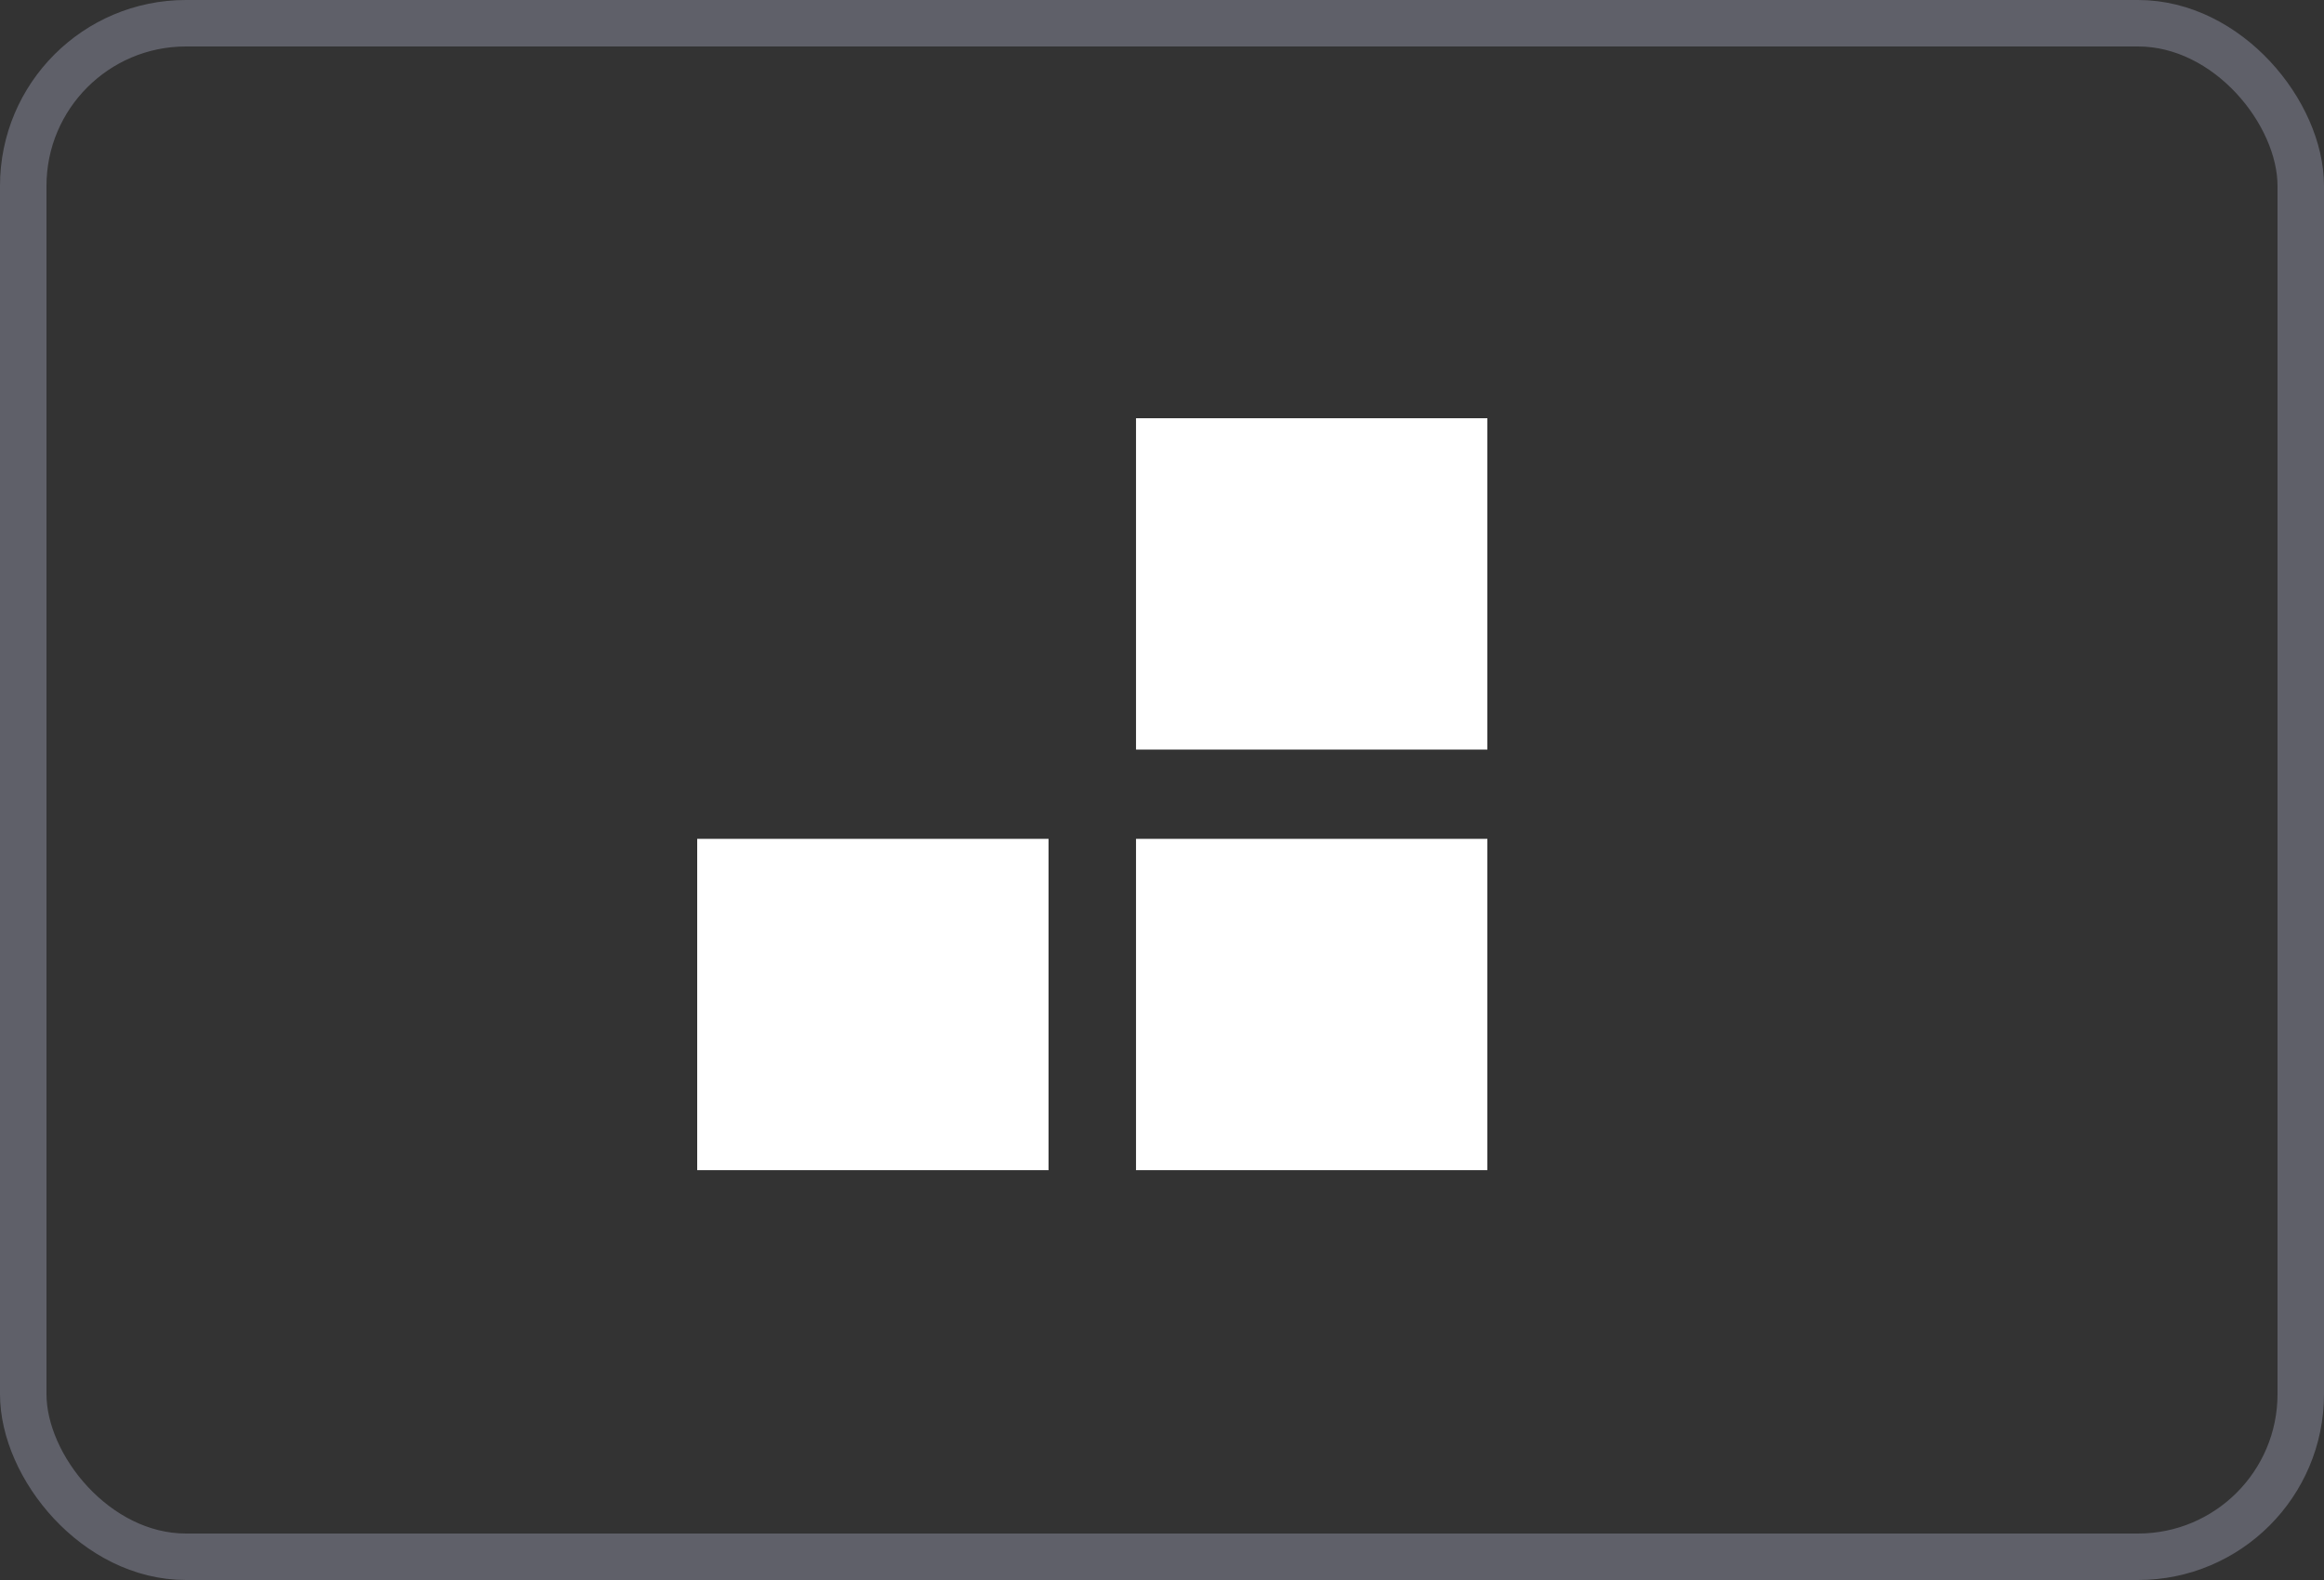
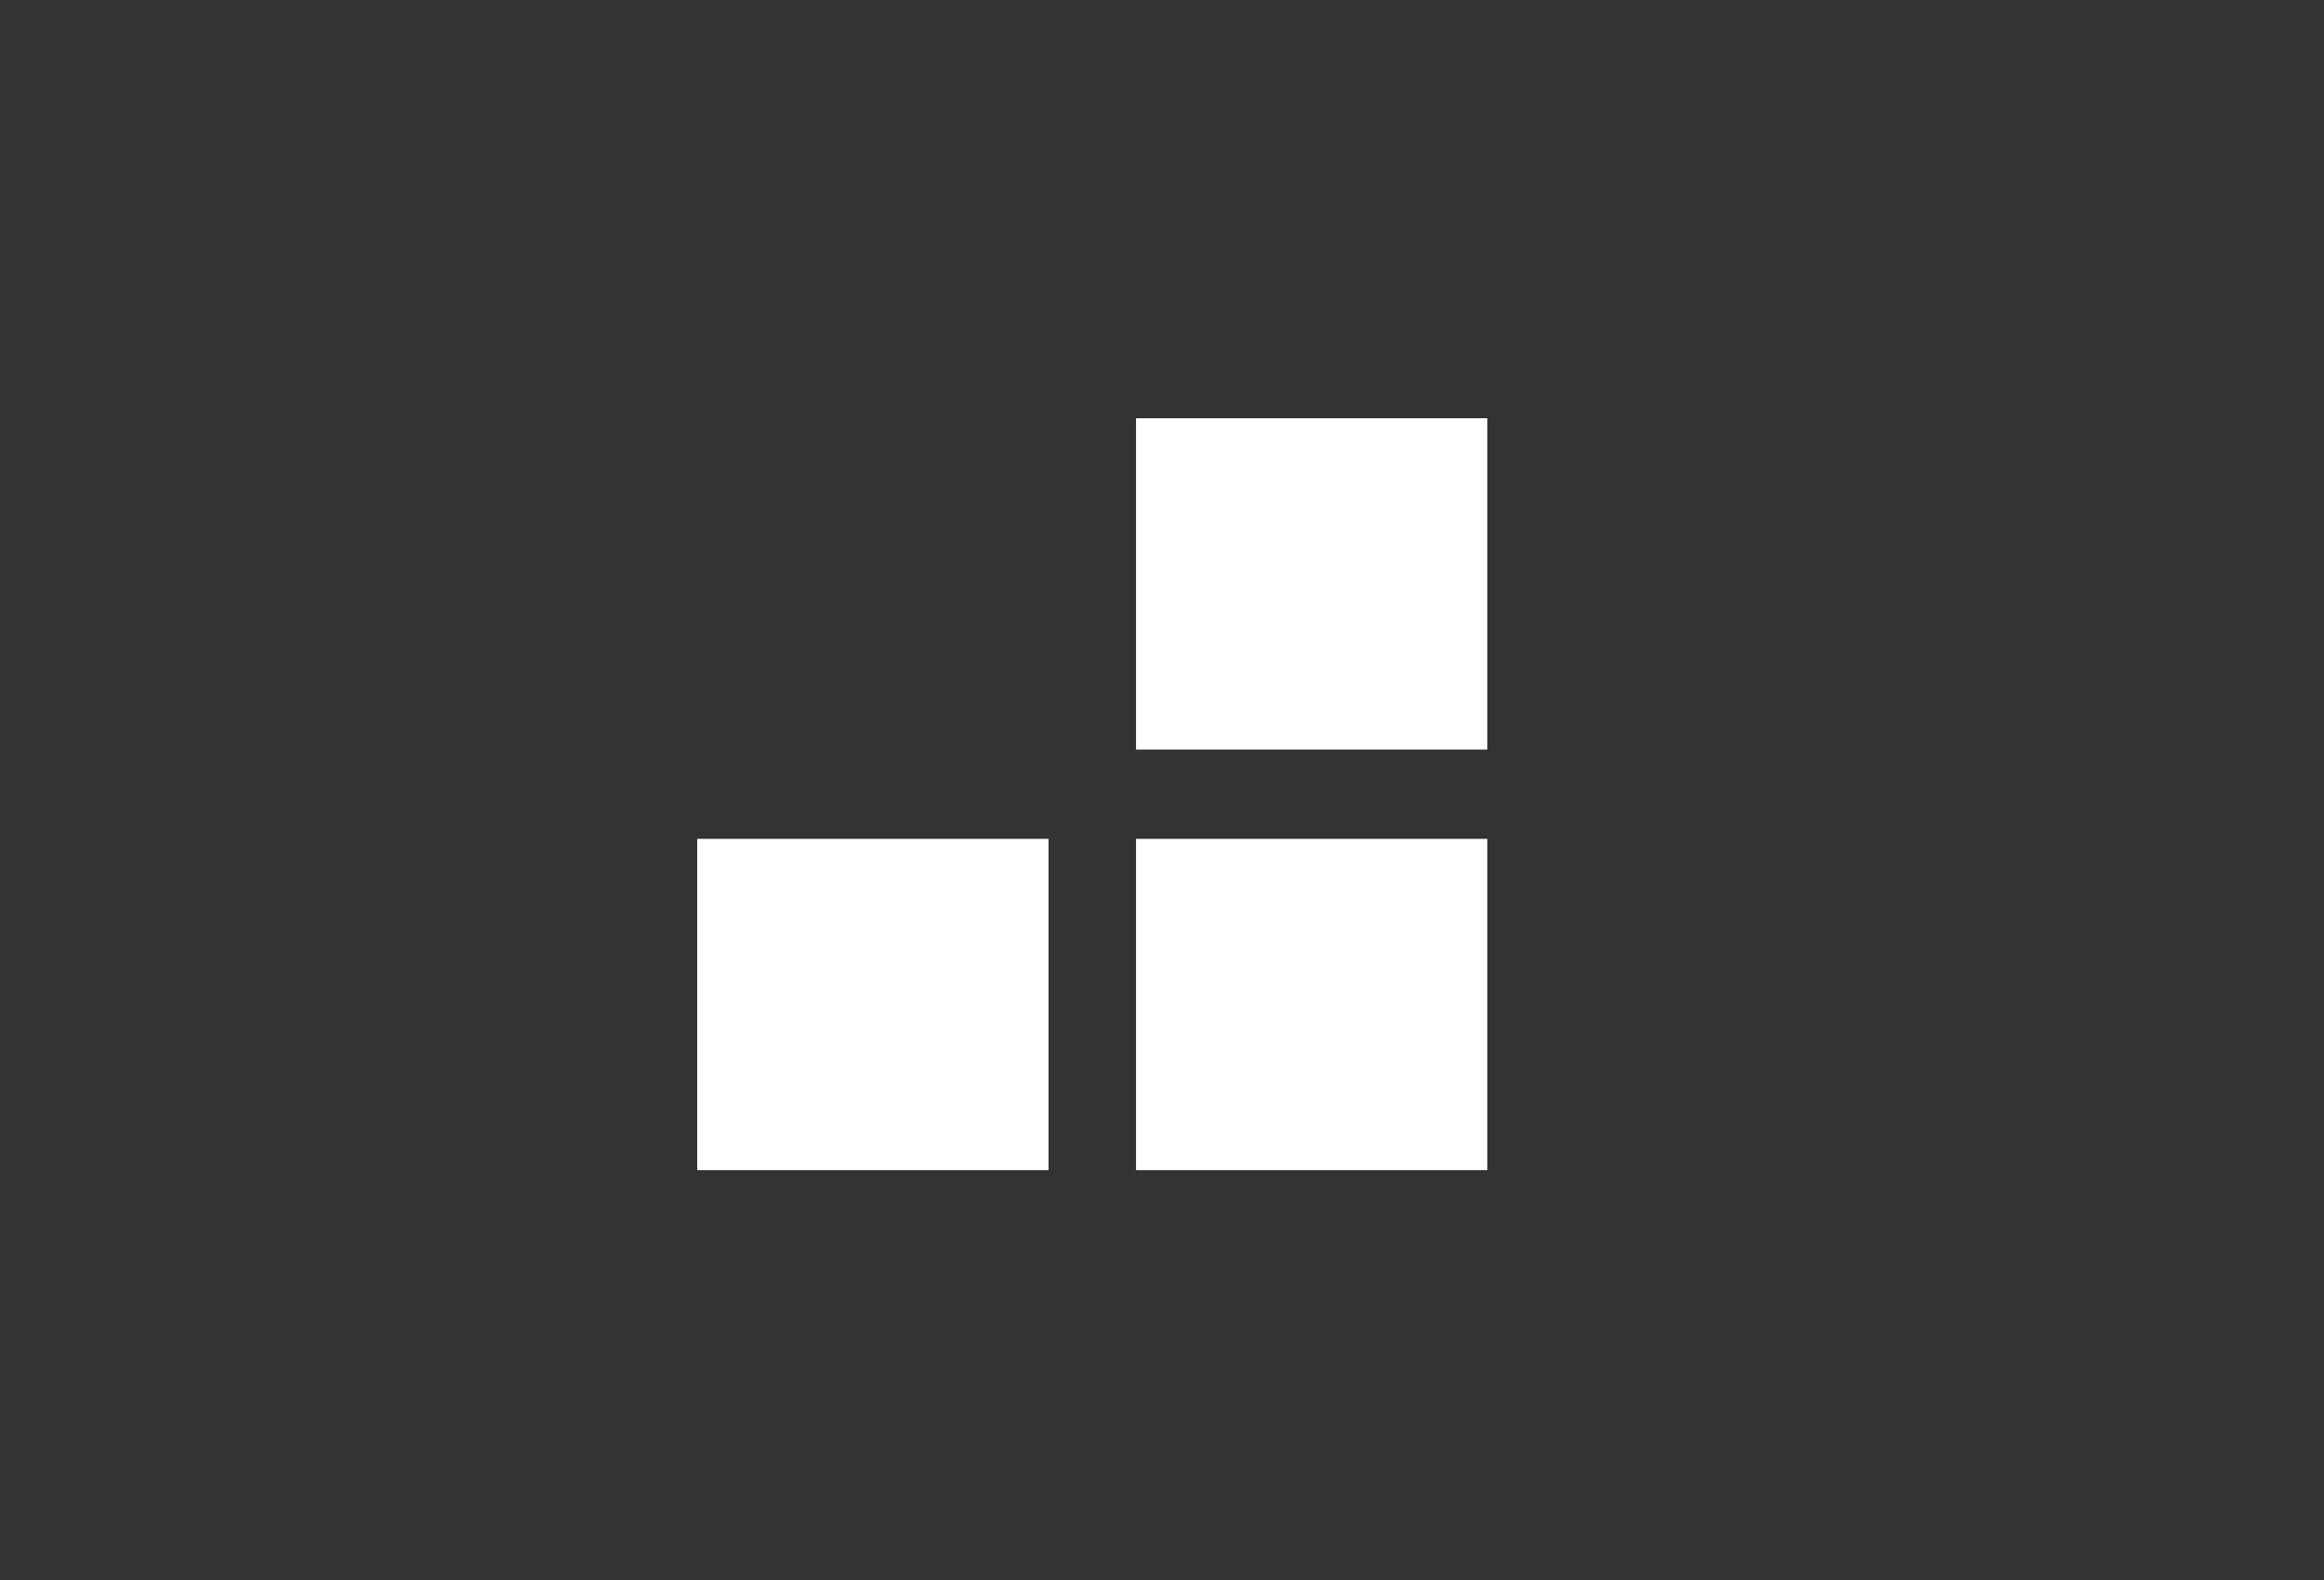
<svg xmlns="http://www.w3.org/2000/svg" width="50" height="34" viewBox="0 0 50 34" fill="none">
  <rect x="0" y="0" width="50" height="34" fill="#333333" stroke="none" />
  <g id="BalÃ­kovna">
-     <rect x="0.5" y="0.5" width="49" height="33" rx="3.5" stroke="#5F6069" />
    <g id="logo">
      <g id="Vrstva_1_1_">
        <path id="Vector" d="M32 18.051H24.441V25.181H32V18.051Z" fill="white" />
-         <path id="Vector_2" d="M22.559 18.051H15V25.181H22.559V18.051Z" fill="white" />
+         <path id="Vector_2" d="M22.559 18.051H15V25.181H22.559Z" fill="white" />
        <path id="Vector_3" d="M32 9H24.441V16.13H32V9Z" fill="white" />
      </g>
    </g>
  </g>
</svg>